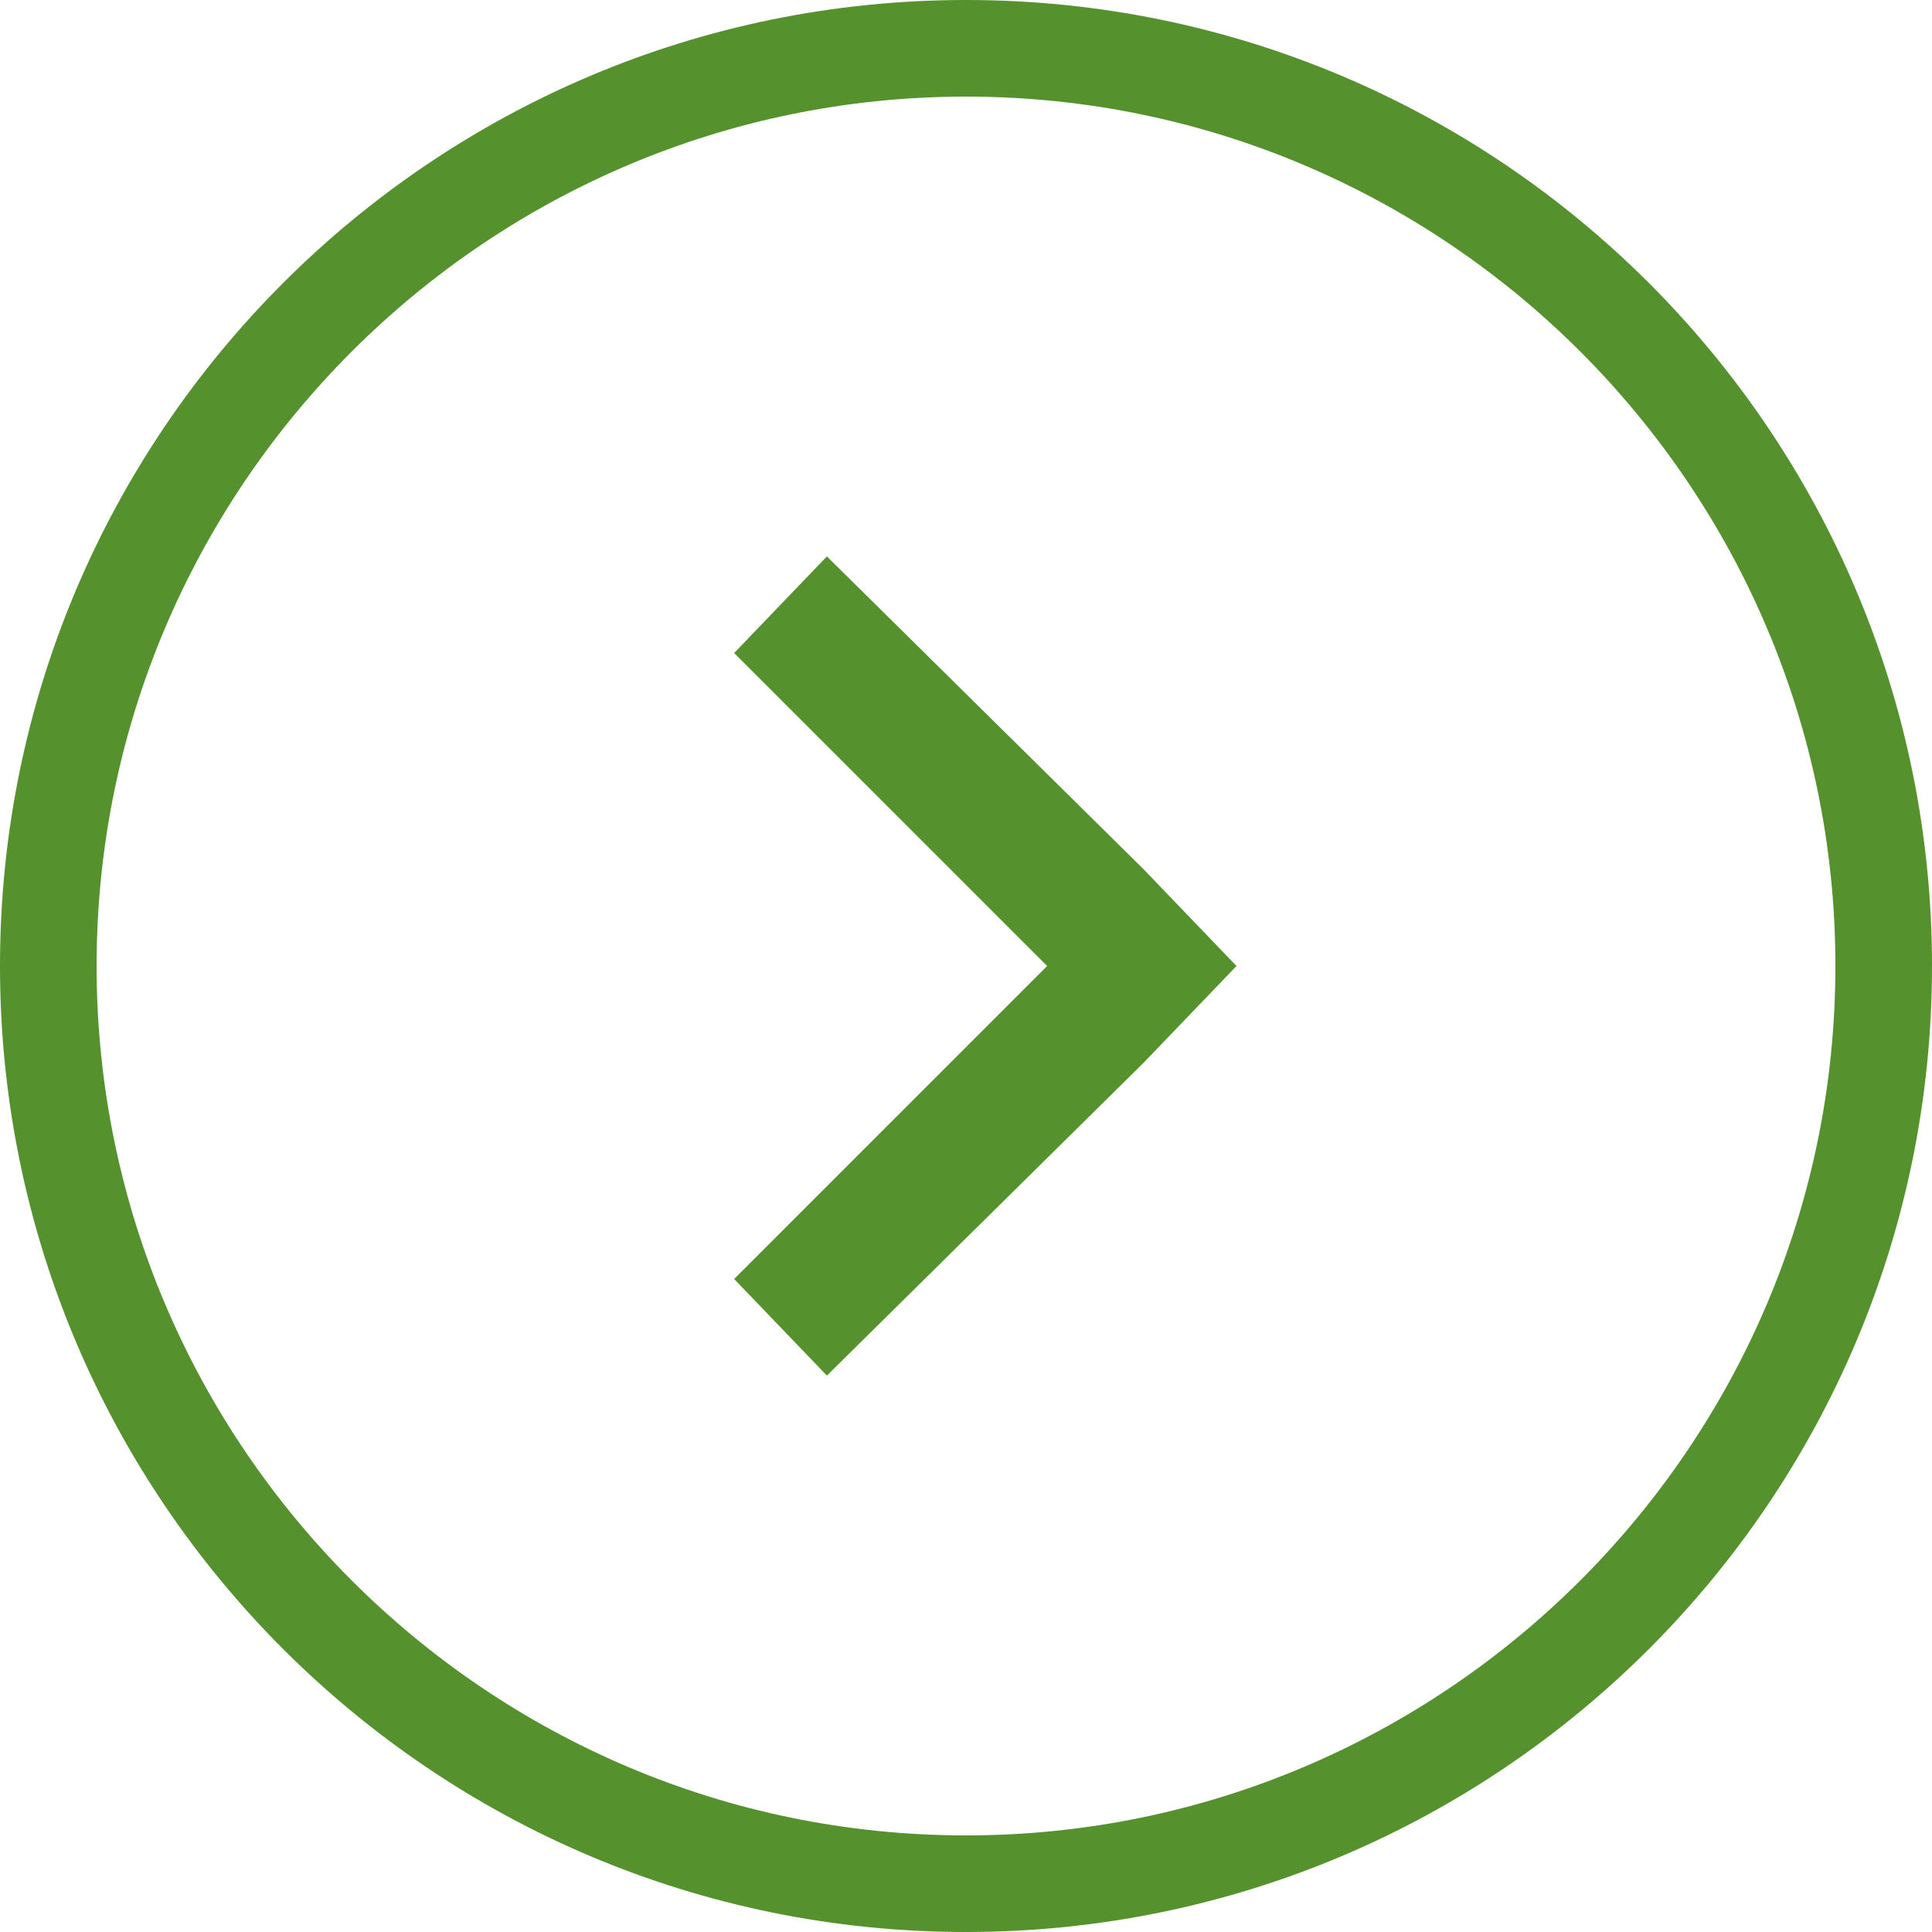
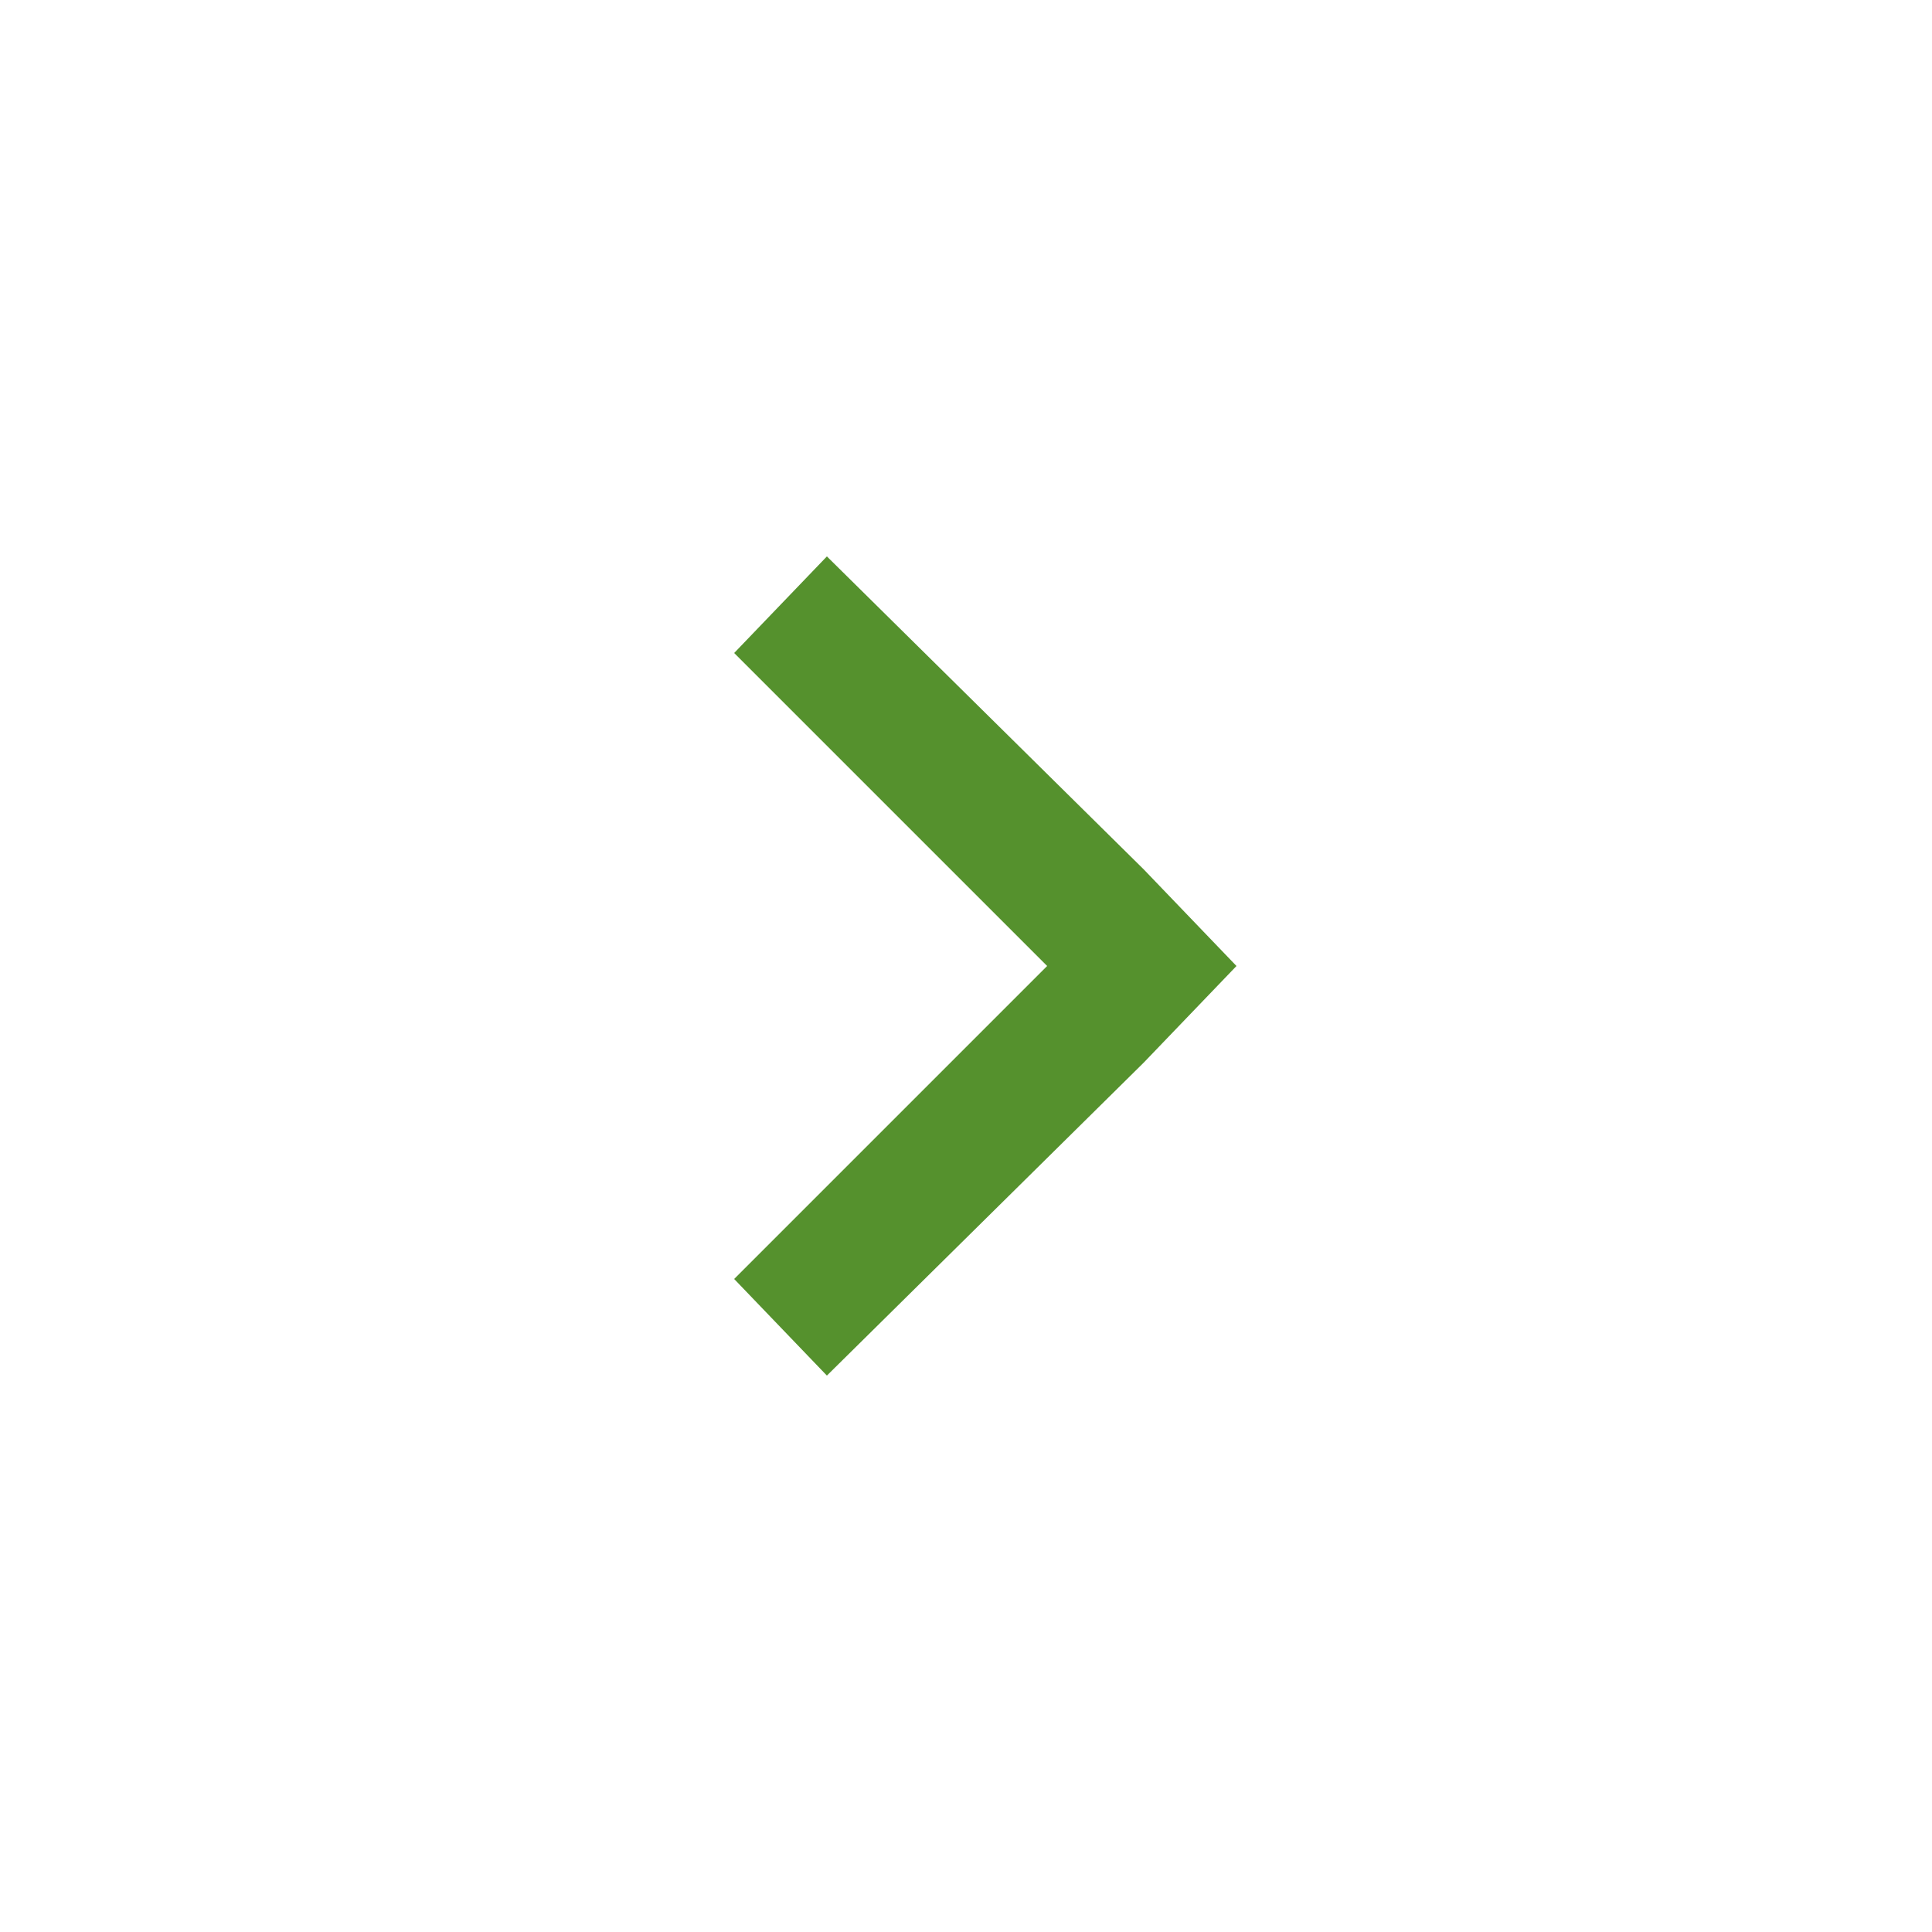
<svg xmlns="http://www.w3.org/2000/svg" version="1.1" x="0px" y="0px" width="50px" height="50px" viewBox="0 0 50 50">
-   <path style="fill:rgba(85,145,45,1.0);" d="M25 2.5c12.4 0 22.5 10.1 22.5 22.5S37.4 47.5 25 47.5 2.5 37.4 2.5 25 12.6 2.5 25 2.5M25 0C11.2 0 0 11.2 0 25s11.2 25 25 25 25-11.2 25-25S38.8 0 25 0z" />
  <path style="fill:rgba(85,145,45,1.0);" d="m29.6 22.5-8.2-8.1-2.4 2.5 8.1 8.1-8.1 8.1 2.4 2.5 8.2-8.1L32 25z" />
</svg>